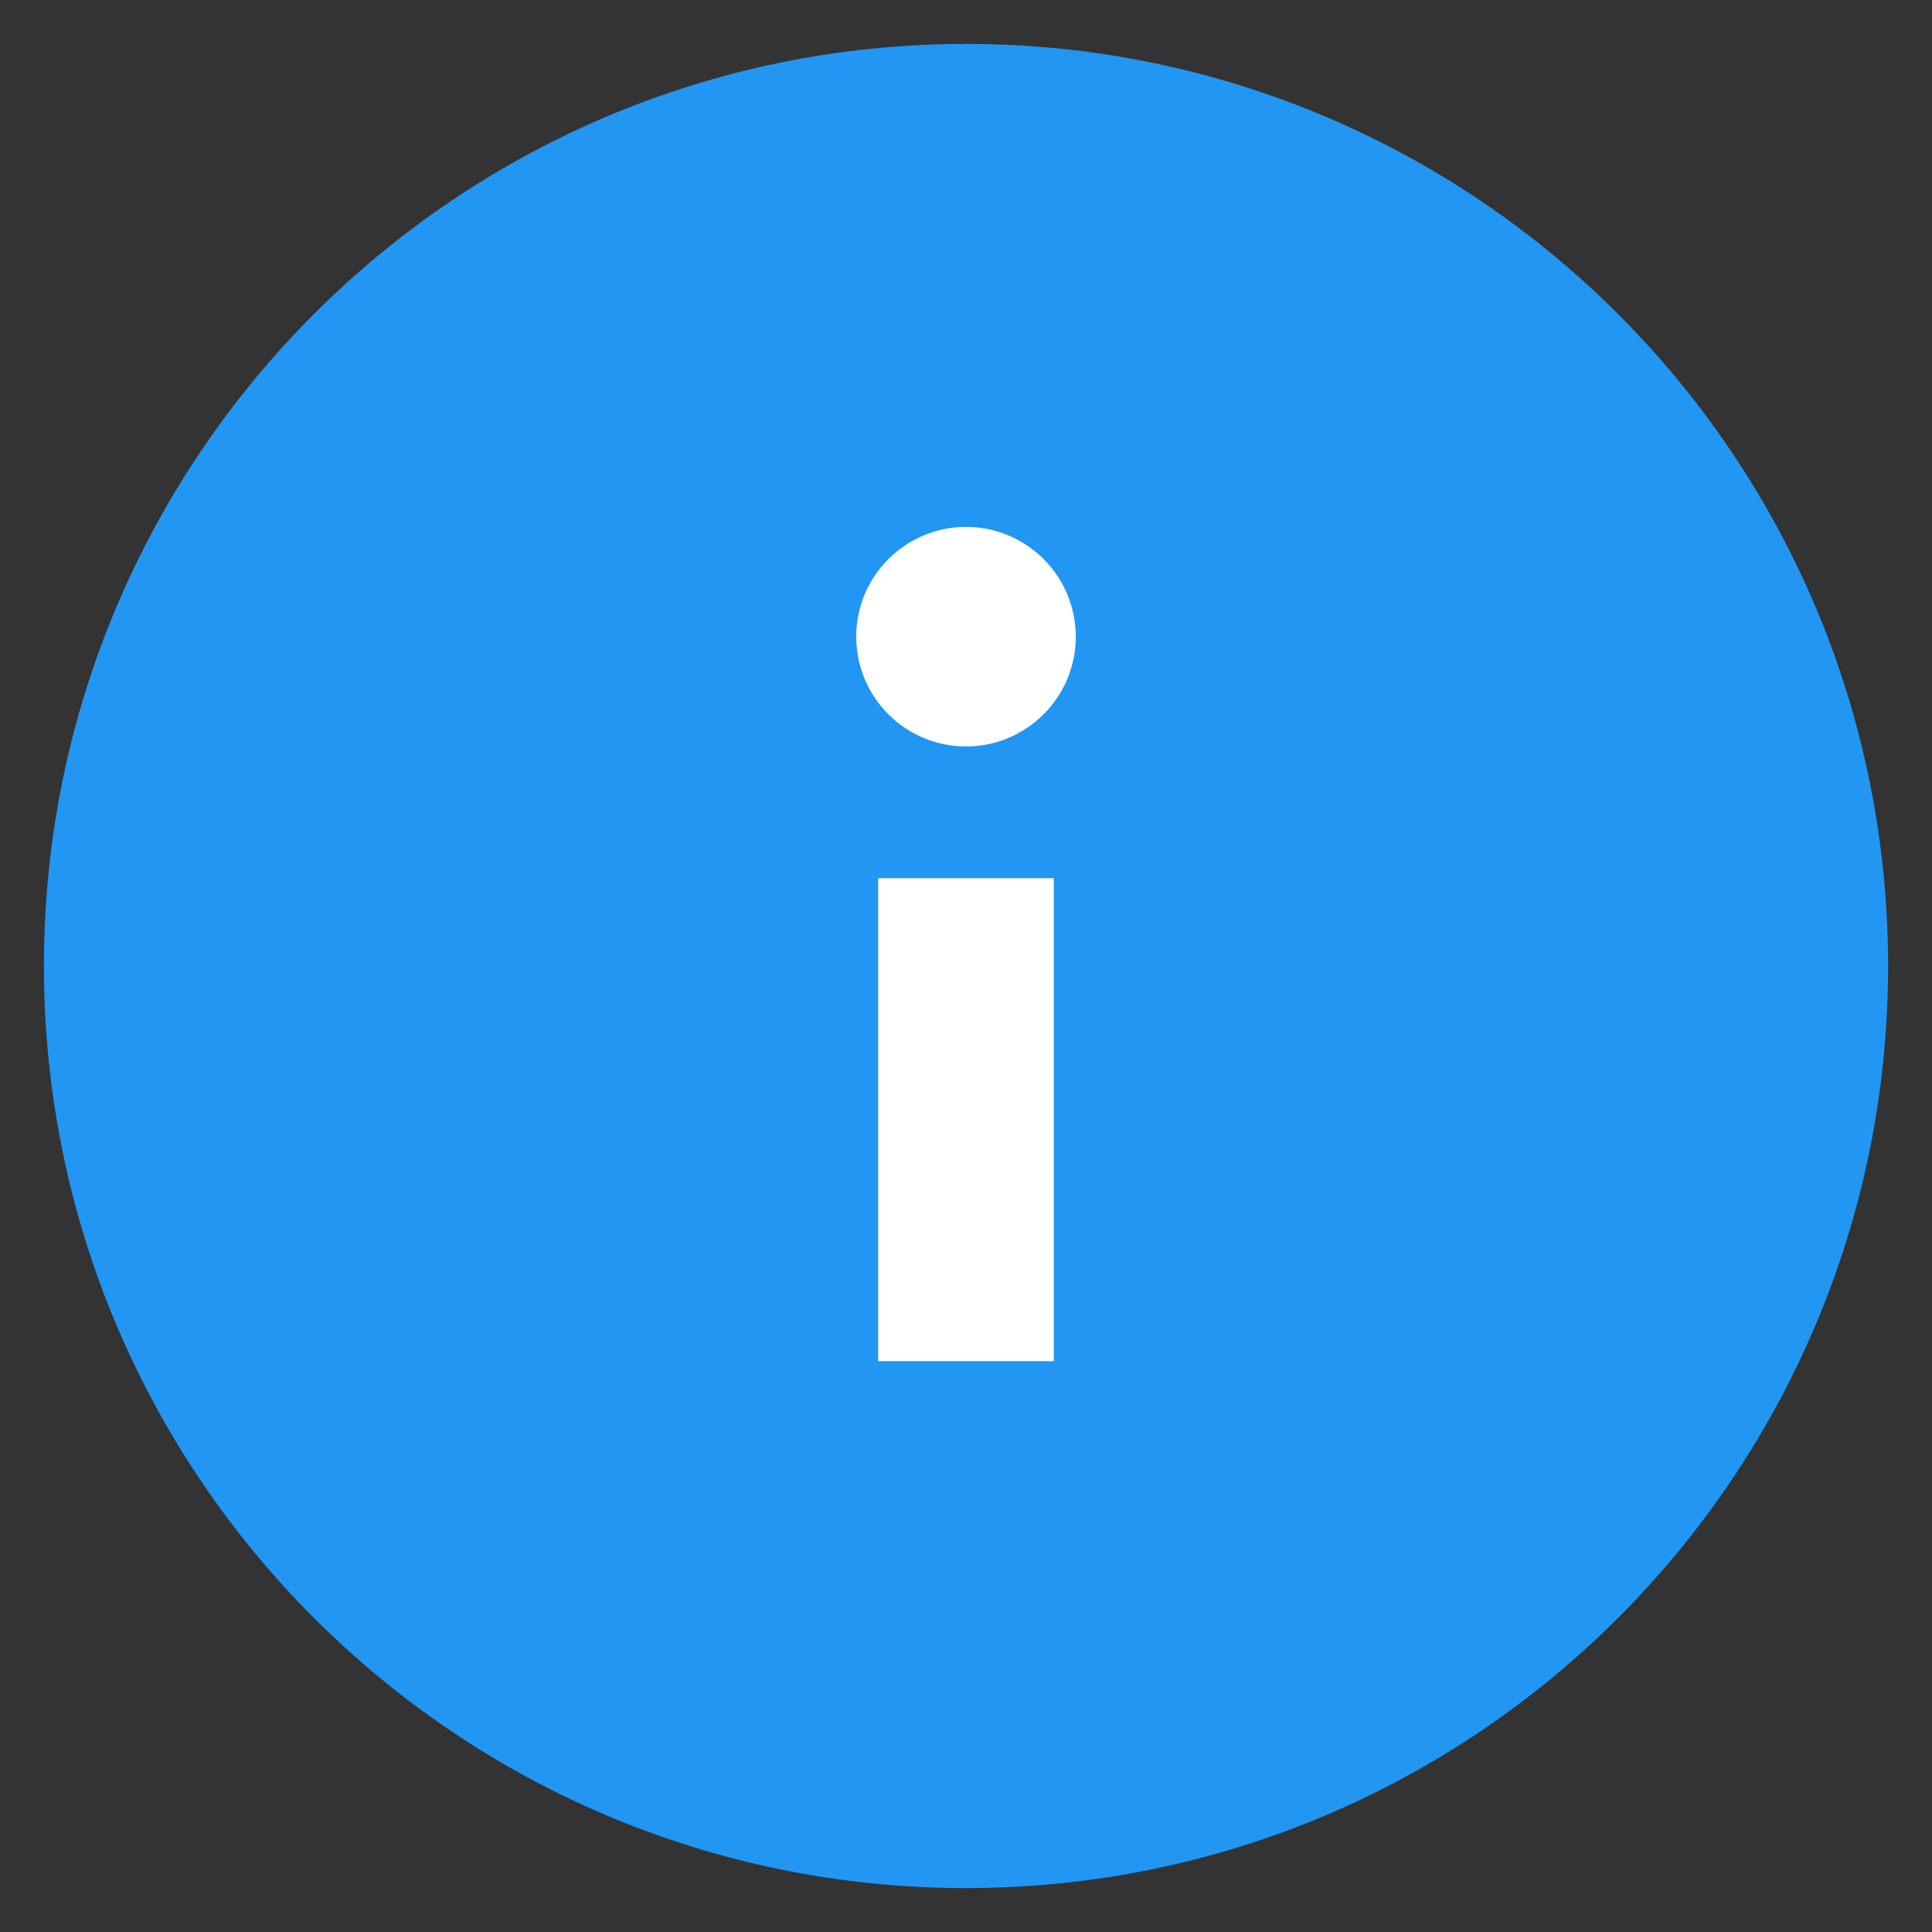
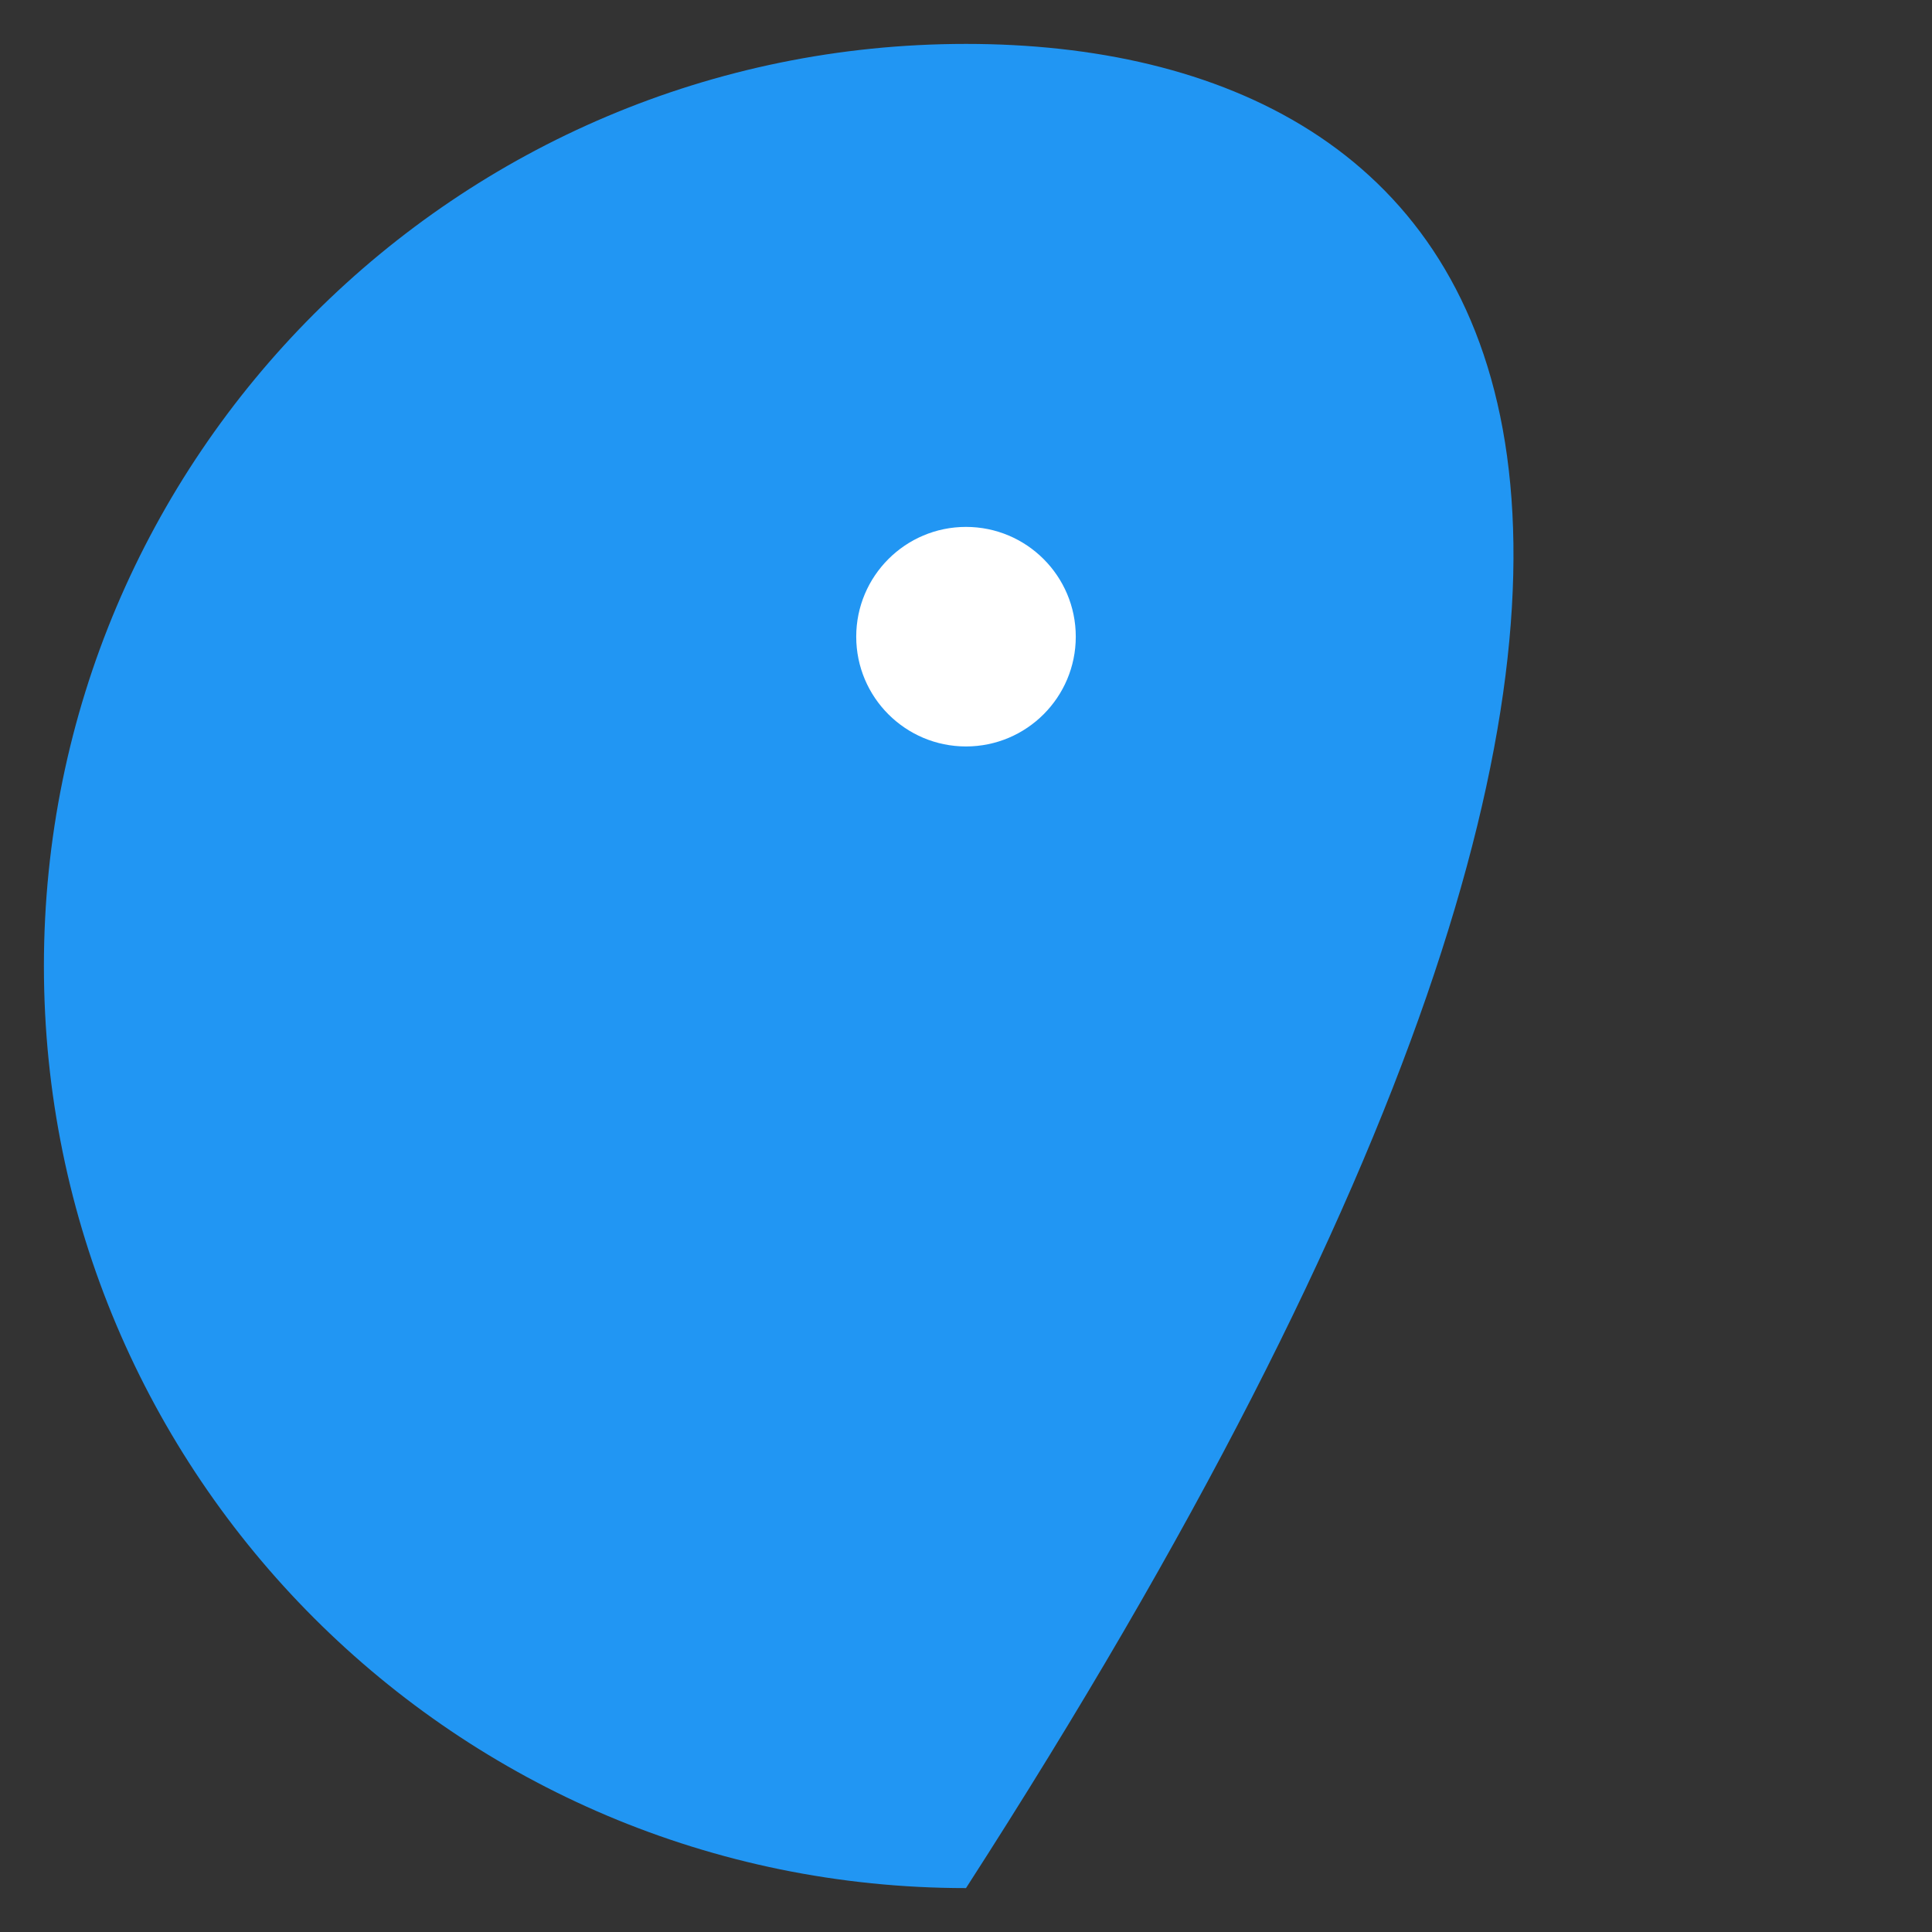
<svg xmlns="http://www.w3.org/2000/svg" width="22" height="22" viewBox="0 0 22 22" fill="none">
  <rect x="0" y="0" width="22" height="22" fill="#333333" stroke="none" />
-   <path d="M11 21.5C16.799 21.5 21.5 16.799 21.5 11C21.5 5.201 16.799 0.5 11 0.5C5.201 0.5 0.5 5.201 0.5 11C0.5 16.799 5.201 21.5 11 21.5Z" fill="#2196F3" />
-   <path d="M10 10H12V15.5H10V10Z" fill="white" />
+   <path d="M11 21.5C21.5 5.201 16.799 0.5 11 0.5C5.201 0.5 0.5 5.201 0.5 11C0.5 16.799 5.201 21.5 11 21.5Z" fill="#2196F3" />
  <path d="M11 8.5C11.69 8.5 12.25 7.94 12.25 7.25C12.25 6.56 11.69 6 11 6C10.31 6 9.75 6.56 9.75 7.25C9.75 7.94 10.31 8.5 11 8.5Z" fill="white" />
</svg>